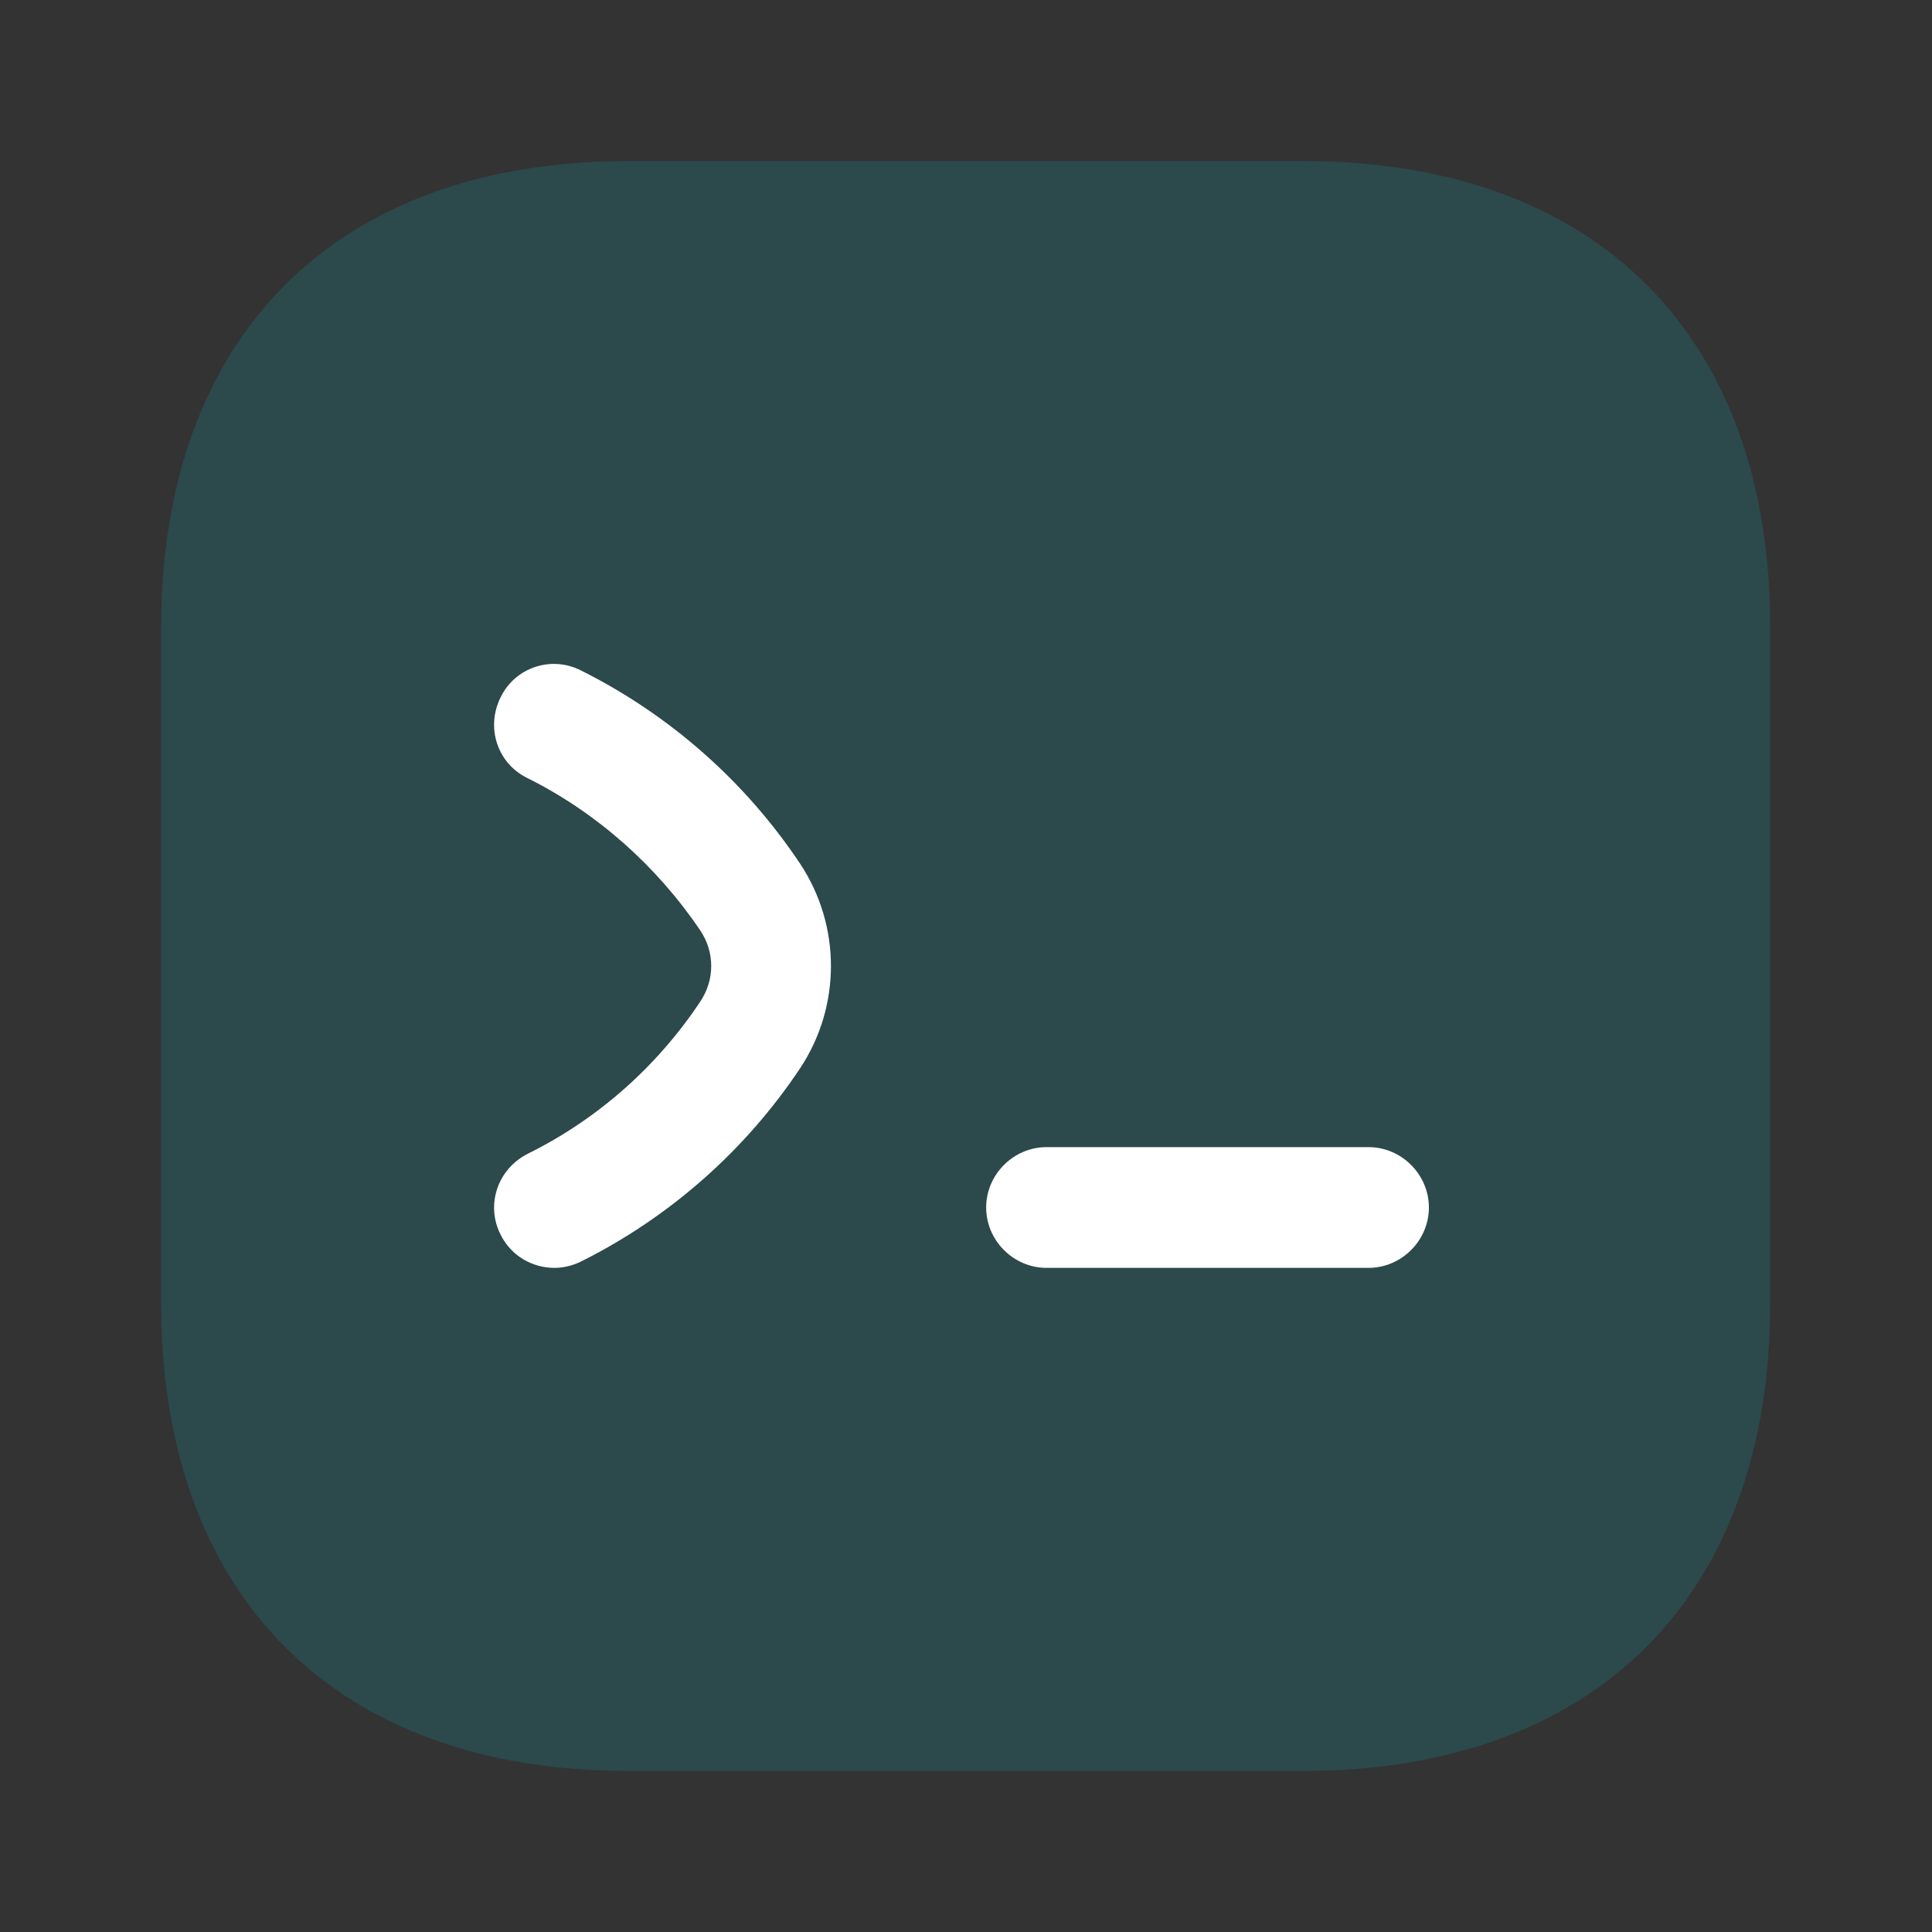
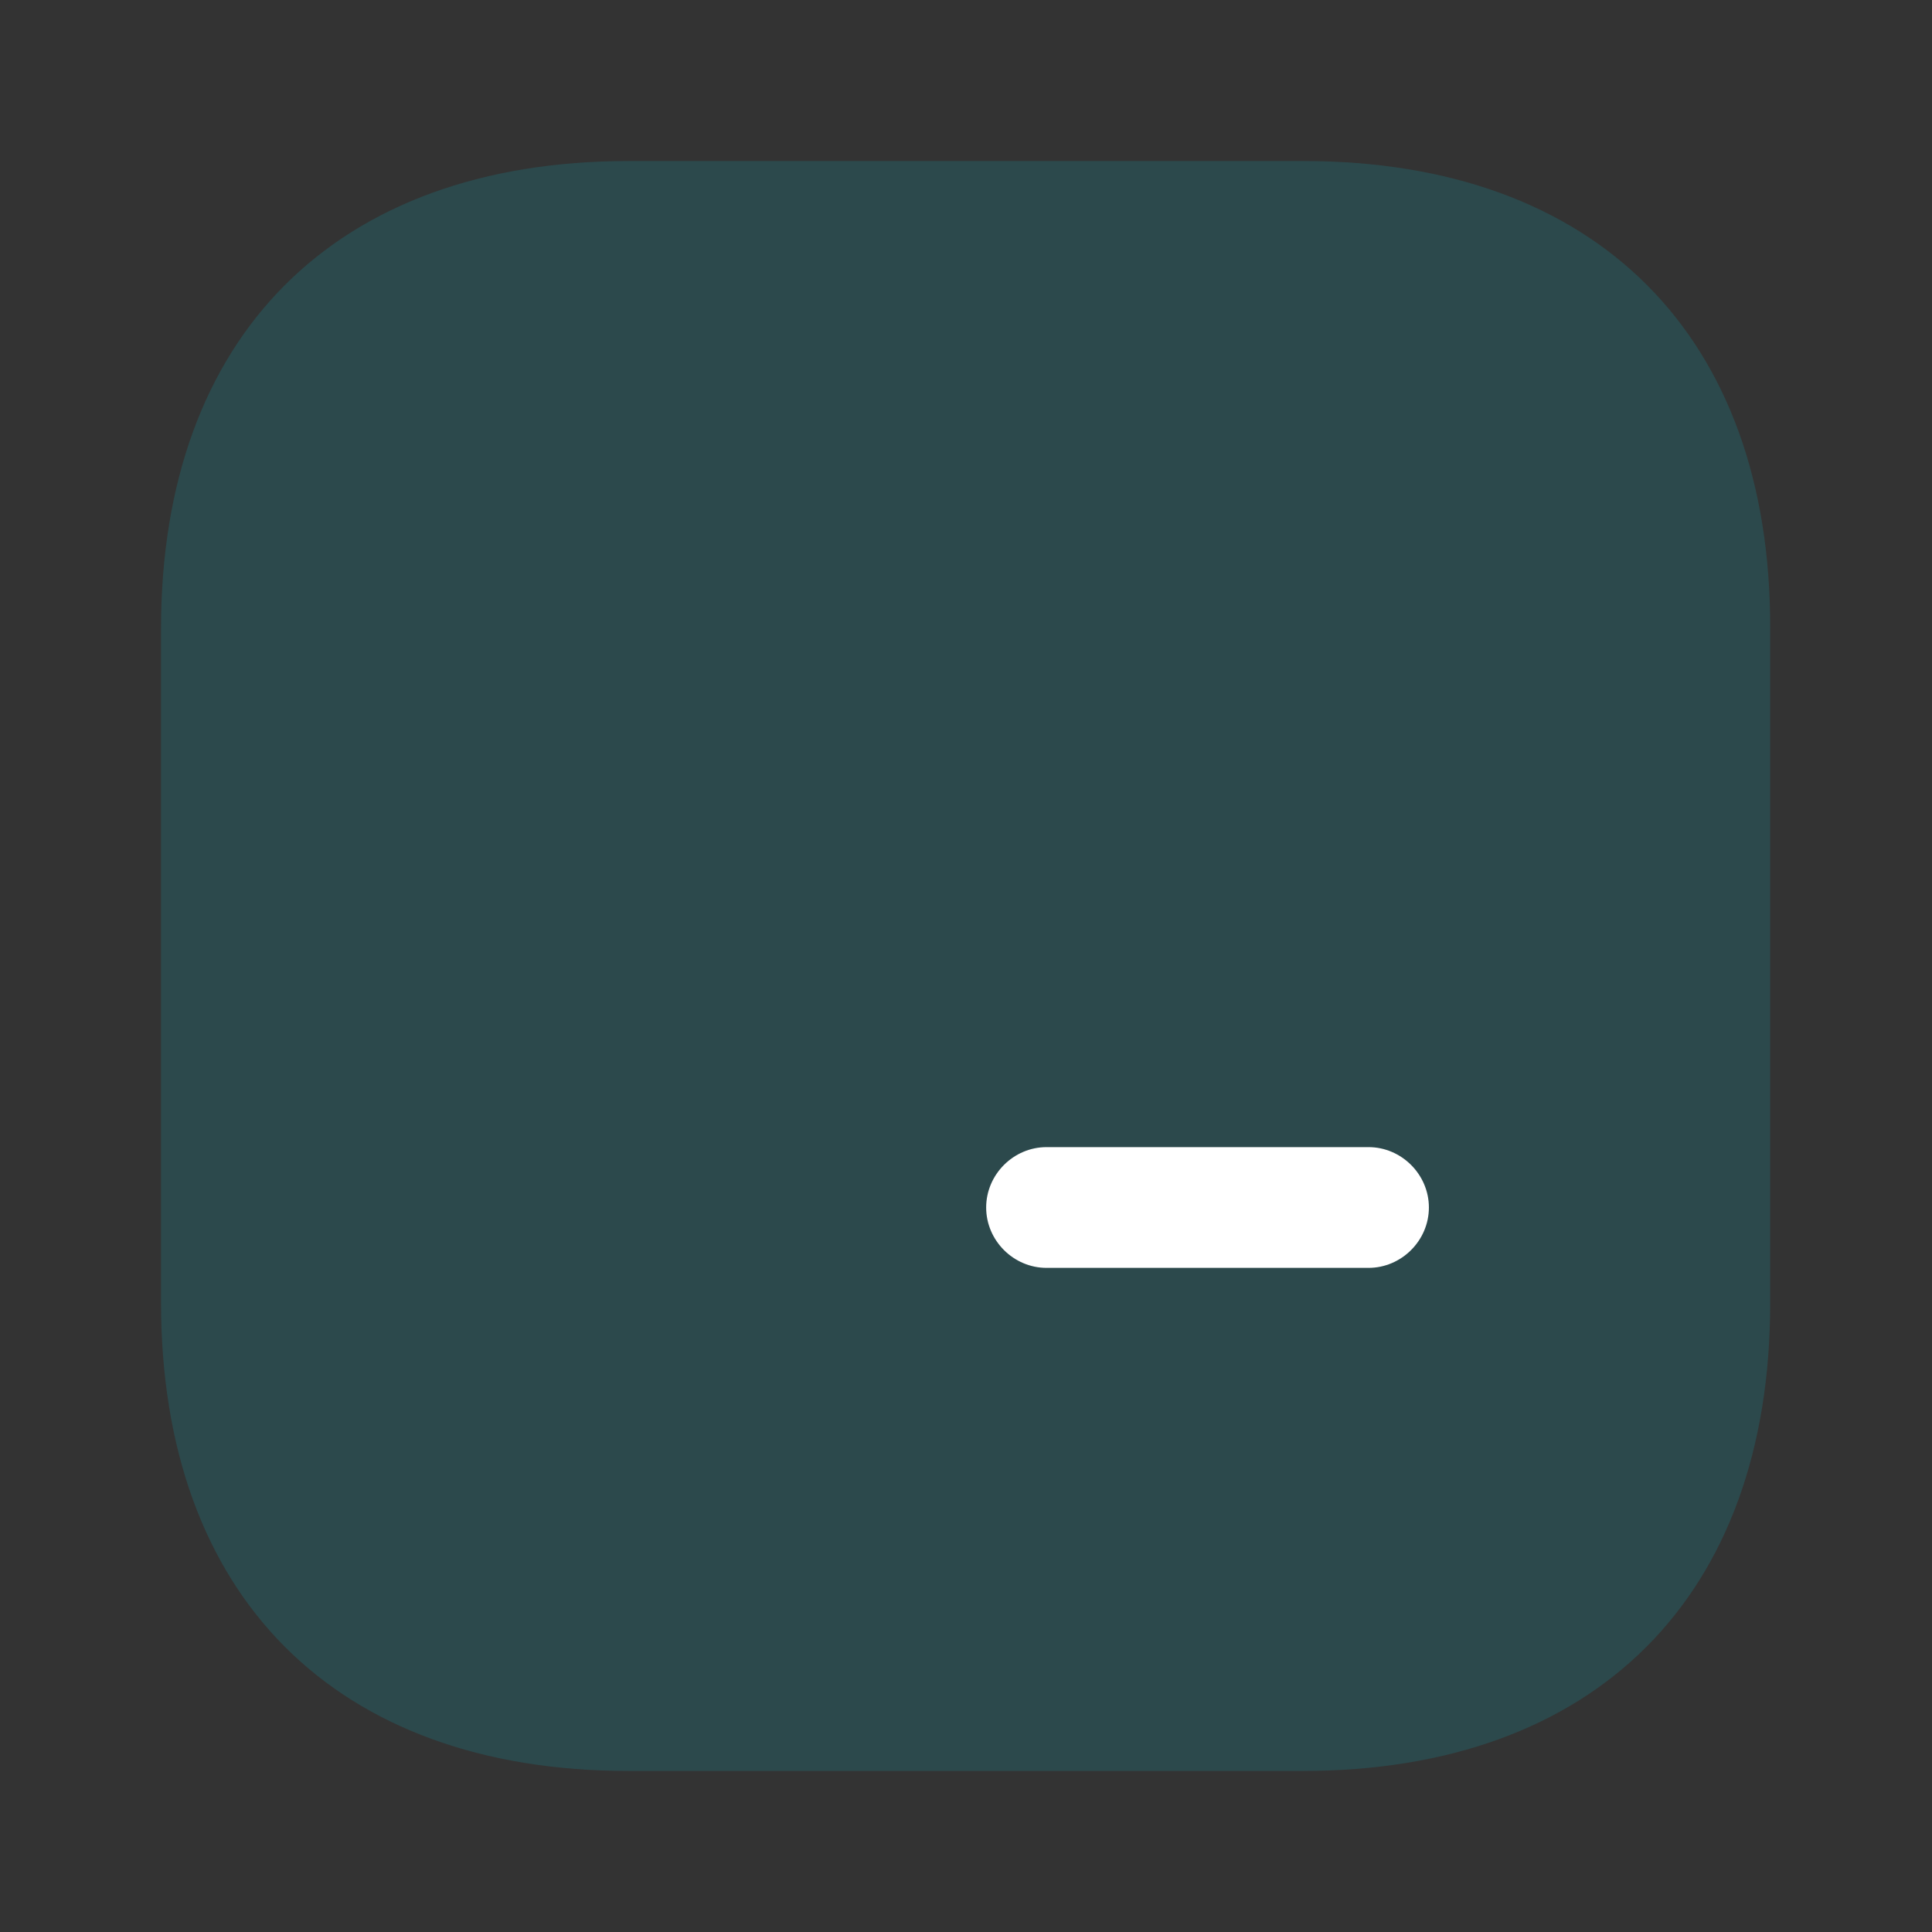
<svg xmlns="http://www.w3.org/2000/svg" width="32" height="32" viewBox="0 0 32 32" fill="none">
  <rect x="0" y="0" width="32" height="32" fill="#333333" stroke="none" />
  <path opacity="0.4" d="M21.587 2.667H10.413C5.56 2.667 2.667 5.56 2.667 10.413V21.573C2.667 26.44 5.56 29.333 10.413 29.333H21.573C26.427 29.333 29.32 26.44 29.32 21.587V10.413C29.333 5.56 26.44 2.667 21.587 2.667Z" fill="#216B72" />
-   <path d="M9.187 21C8.813 21 8.467 20.8 8.293 20.453C8.04 19.96 8.24 19.36 8.747 19.107C9.907 18.533 10.893 17.653 11.6 16.587C11.84 16.227 11.84 15.773 11.6 15.413C10.88 14.347 9.893 13.467 8.747 12.893C8.24 12.653 8.04 12.053 8.293 11.547C8.533 11.053 9.133 10.853 9.627 11.107C11.093 11.84 12.347 12.947 13.253 14.307C13.933 15.333 13.933 16.667 13.253 17.693C12.347 19.053 11.093 20.16 9.627 20.893C9.493 20.96 9.333 21 9.187 21Z" fill="white" />
  <path d="M22.667 21H17.334C16.787 21 16.334 20.547 16.334 20C16.334 19.453 16.787 19 17.334 19H22.667C23.213 19 23.667 19.453 23.667 20C23.667 20.547 23.213 21 22.667 21Z" fill="white" />
</svg>